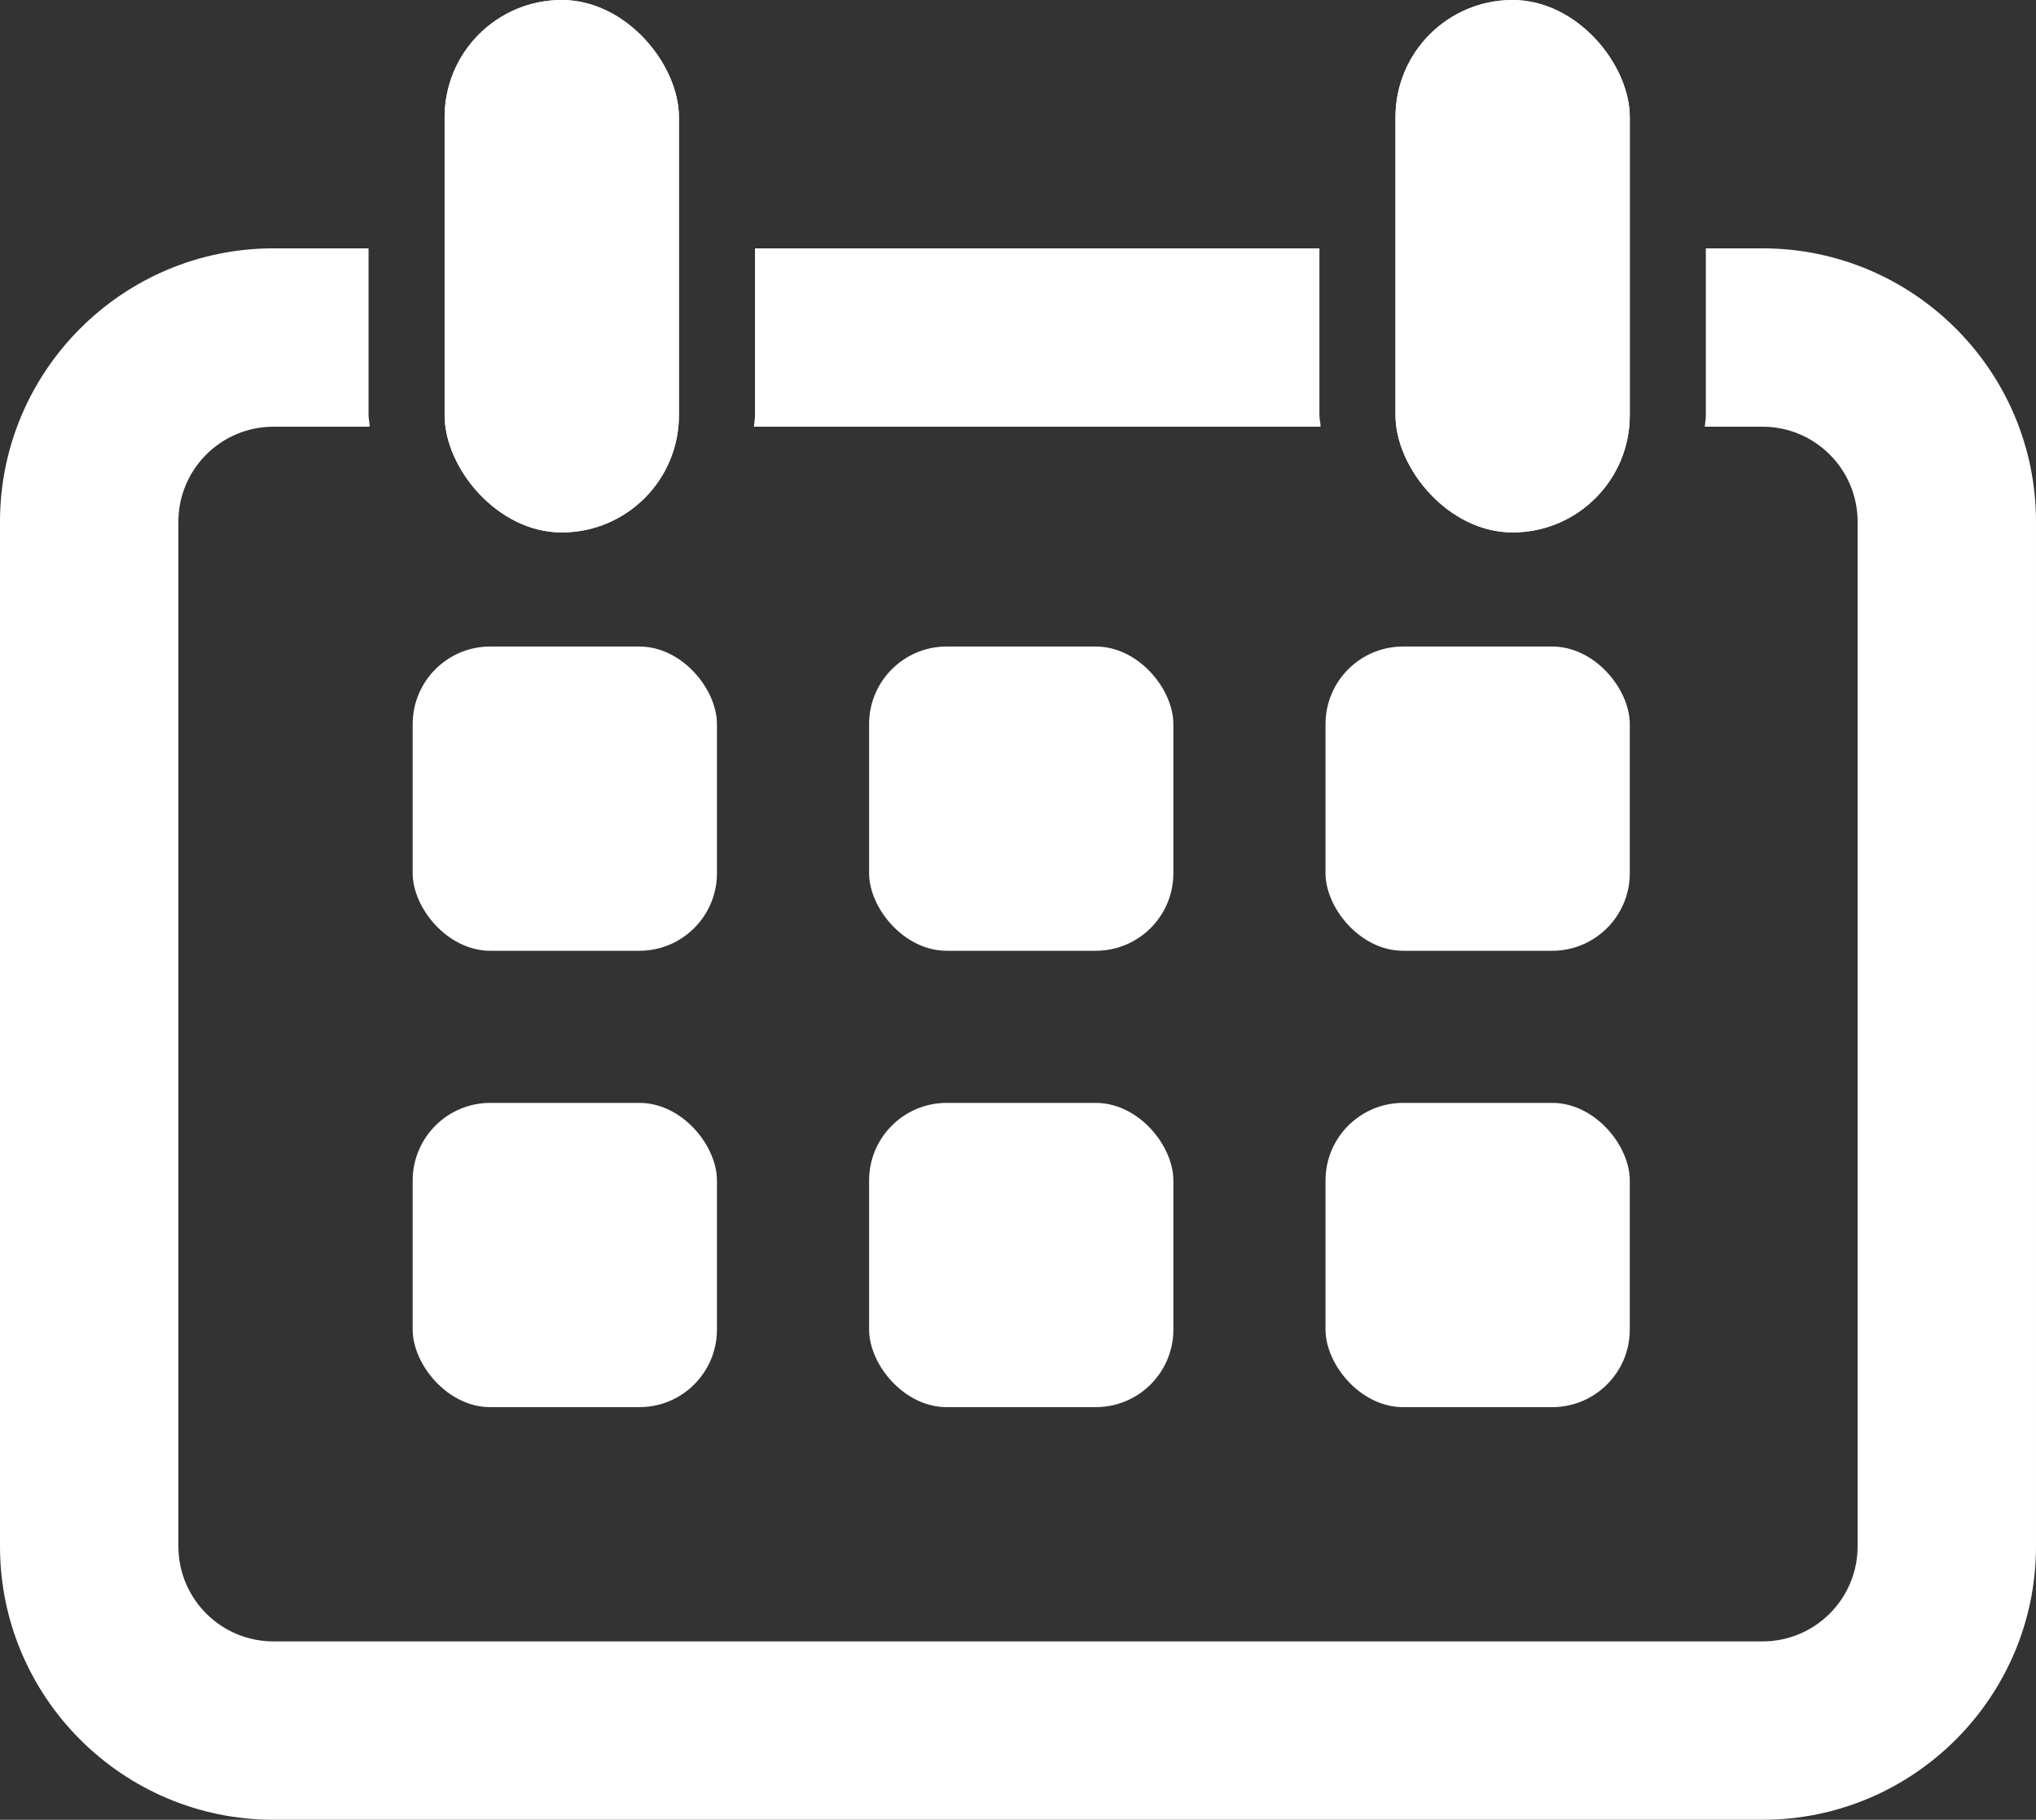
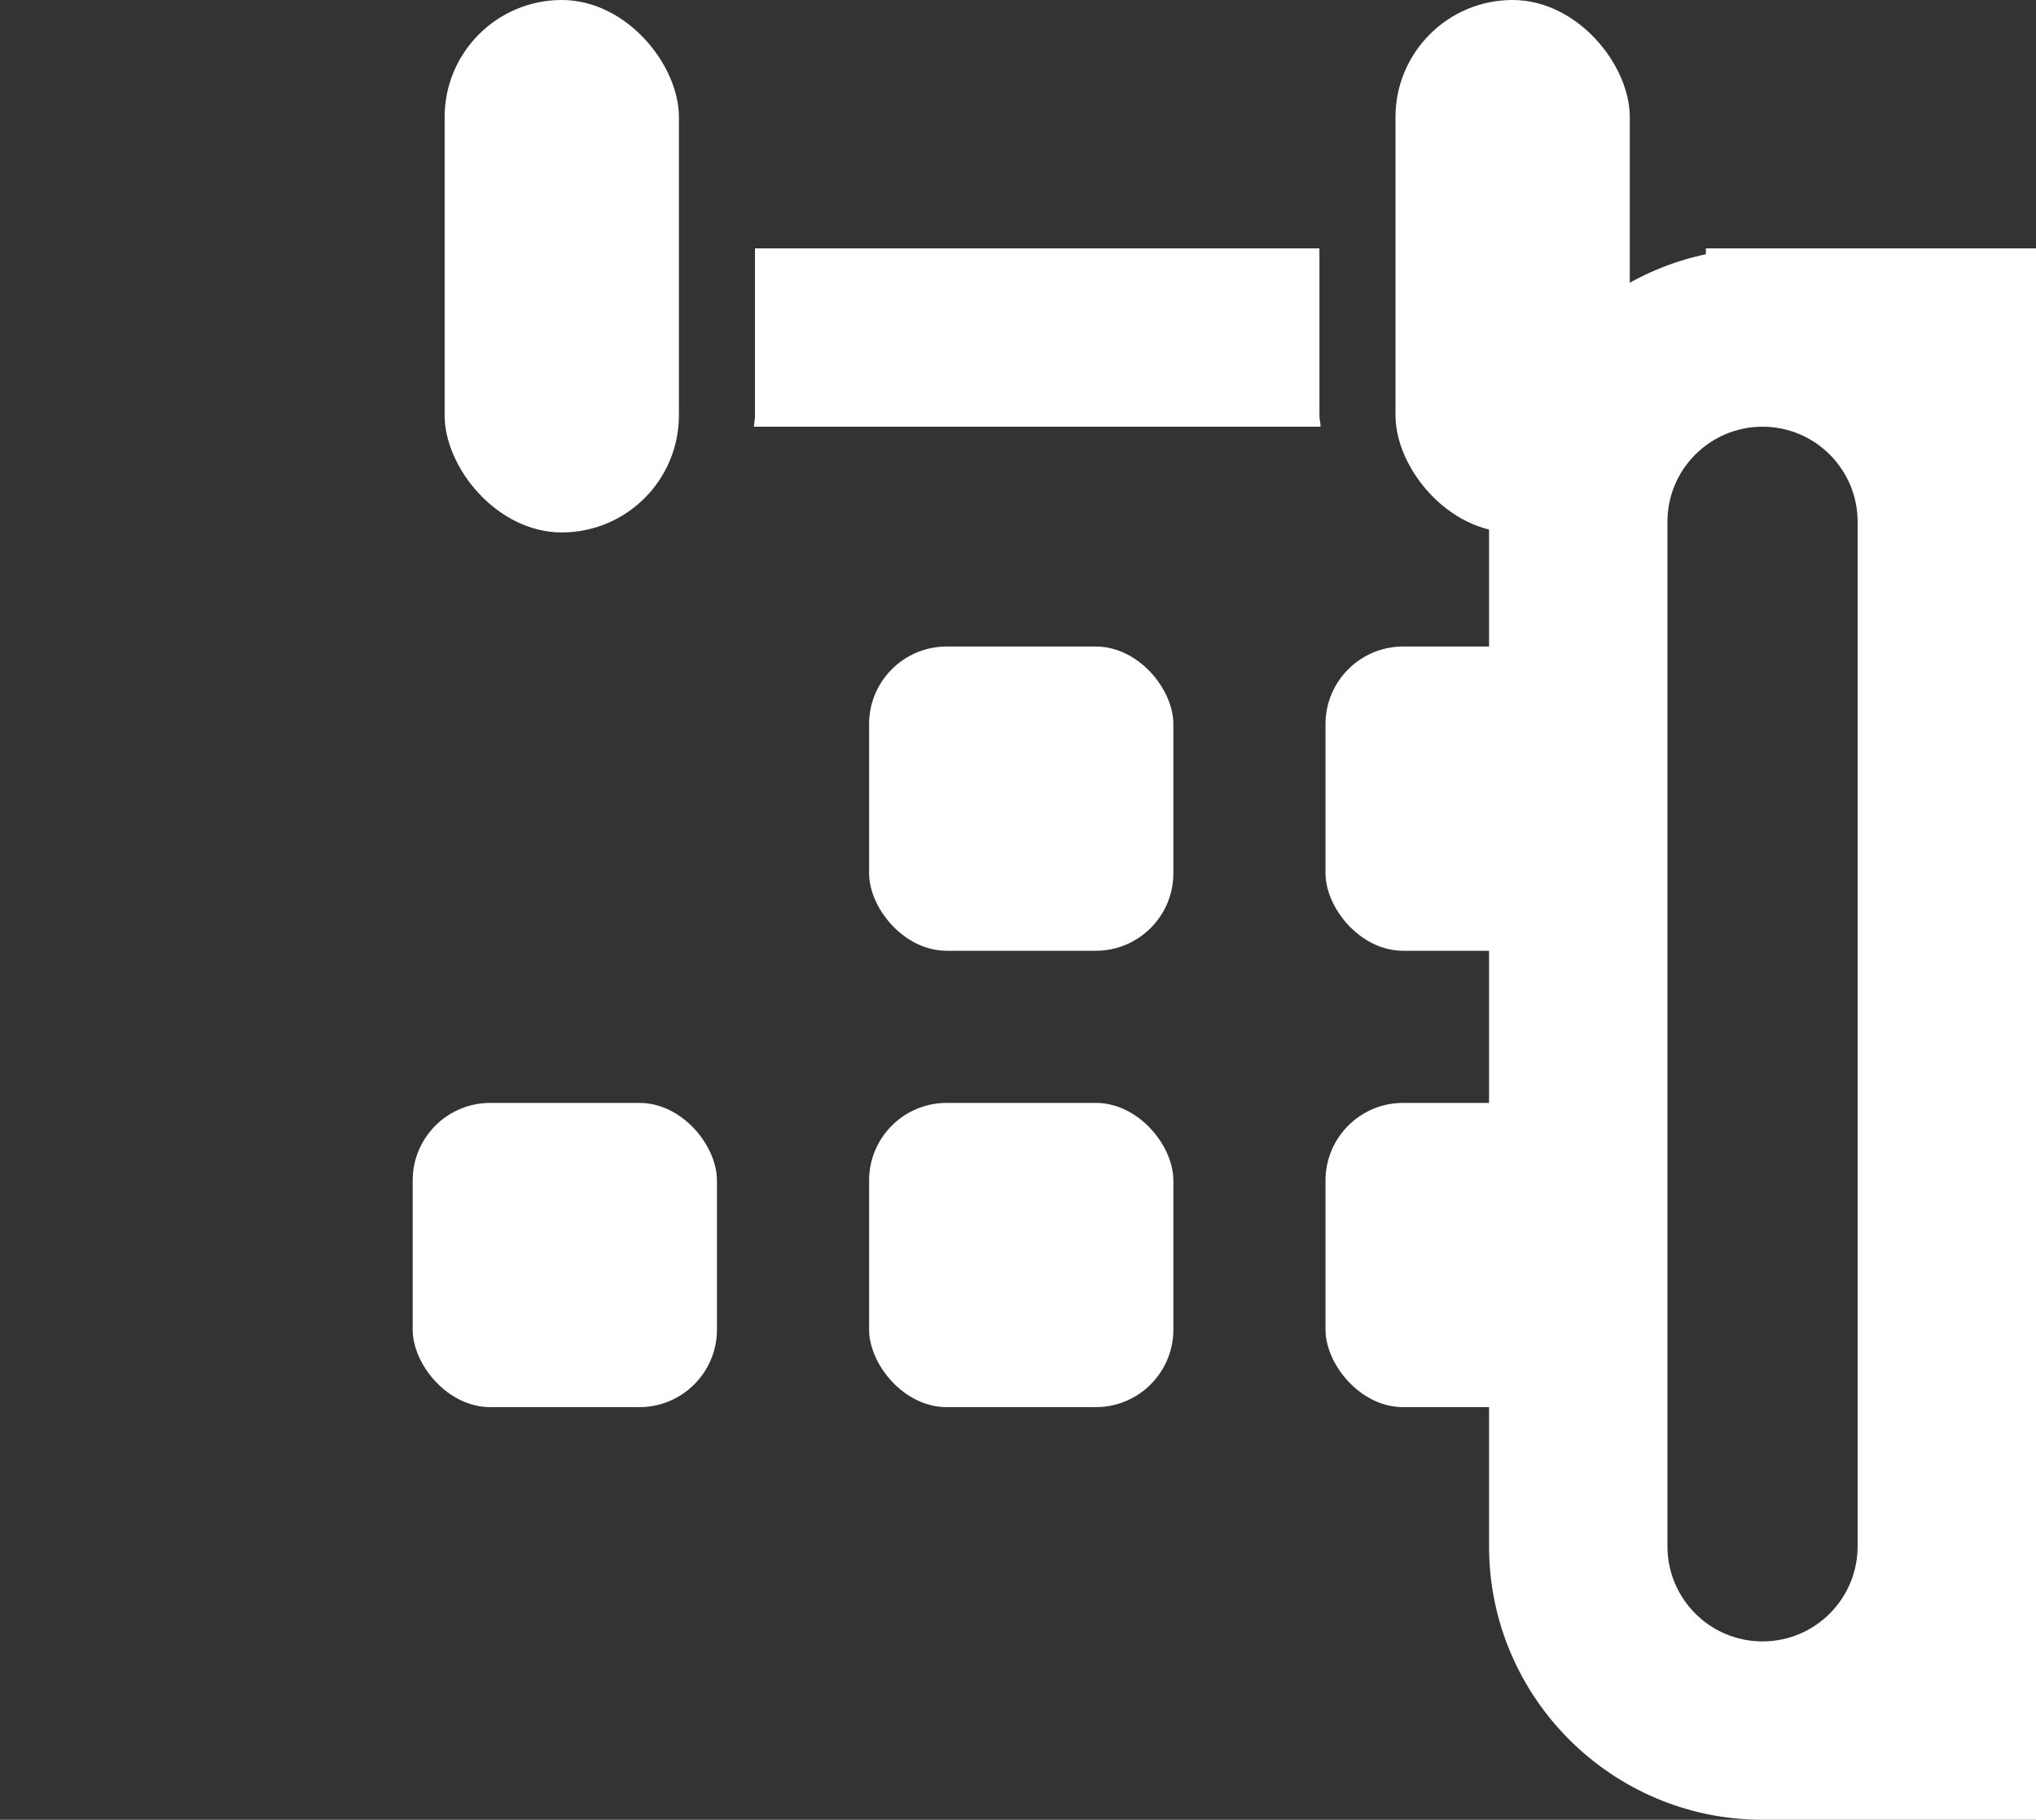
<svg xmlns="http://www.w3.org/2000/svg" id="Layer_2" viewBox="0 0 53.53 47.85">
  <rect x="0" y="0" width="53.53" height="47.85" fill="#333333" stroke="none" />
  <defs>
    <style>.cls-1{fill:#fff;}</style>
  </defs>
  <g id="Layer_1-2">
    <g>
      <rect class="cls-1" x="11.69" y="0" width="6.16" height="14" rx="3.08" ry="3.08" />
      <rect class="cls-1" x="36.69" y="0" width="6.16" height="14" rx="3.08" ry="3.08" />
      <rect class="cls-1" x="10.85" y="29" width="8" height="8" rx="2.04" ry="2.04" />
-       <rect class="cls-1" x="10.85" y="17" width="8" height="8" rx="2.04" ry="2.04" />
      <rect class="cls-1" x="22.85" y="17" width="8" height="8" rx="2.04" ry="2.04" />
      <rect class="cls-1" x="22.85" y="29" width="8" height="8" rx="2.04" ry="2.04" />
      <rect class="cls-1" x="34.85" y="17" width="8" height="8" rx="2.04" ry="2.04" />
      <rect class="cls-1" x="34.85" y="29" width="8" height="8" rx="2.04" ry="2.04" />
-       <rect class="cls-1" x="11.69" y="0" width="6.16" height="14" rx="3.08" ry="3.08" />
      <g>
        <path class="cls-1" d="m34.72,11.22c0-.1-.03-.2-.03-.3v-4.39h-14.84v4.39c0,.1-.02.2-.03.3h14.9Z" />
-         <path class="cls-1" d="m46.34,6.53h-1.49v4.39c0,.1-.02.2-.03.3h1.52c1.38,0,2.5,1.12,2.5,2.5v26.94c0,1.38-1.12,2.5-2.5,2.5H7.19c-1.38,0-2.5-1.12-2.5-2.5V13.72c0-1.38,1.12-2.5,2.5-2.5h2.53c0-.1-.03-.2-.03-.3v-4.39h-2.5c-3.97,0-7.19,3.23-7.19,7.19v26.94c0,3.97,3.23,7.19,7.19,7.19h39.15c3.97,0,7.19-3.23,7.19-7.19V13.72c0-3.97-3.23-7.19-7.19-7.19Z" />
+         <path class="cls-1" d="m46.34,6.53h-1.49v4.39c0,.1-.02.2-.03.3h1.52c1.38,0,2.5,1.12,2.5,2.5v26.94c0,1.38-1.12,2.5-2.5,2.5c-1.38,0-2.5-1.12-2.5-2.5V13.72c0-1.38,1.12-2.5,2.5-2.5h2.53c0-.1-.03-.2-.03-.3v-4.39h-2.5c-3.97,0-7.19,3.23-7.19,7.19v26.94c0,3.97,3.23,7.19,7.19,7.19h39.15c3.97,0,7.19-3.23,7.19-7.19V13.72c0-3.97-3.23-7.19-7.19-7.19Z" />
      </g>
-       <rect class="cls-1" x="36.69" y="0" width="6.16" height="14" rx="3.08" ry="3.08" />
    </g>
  </g>
</svg>